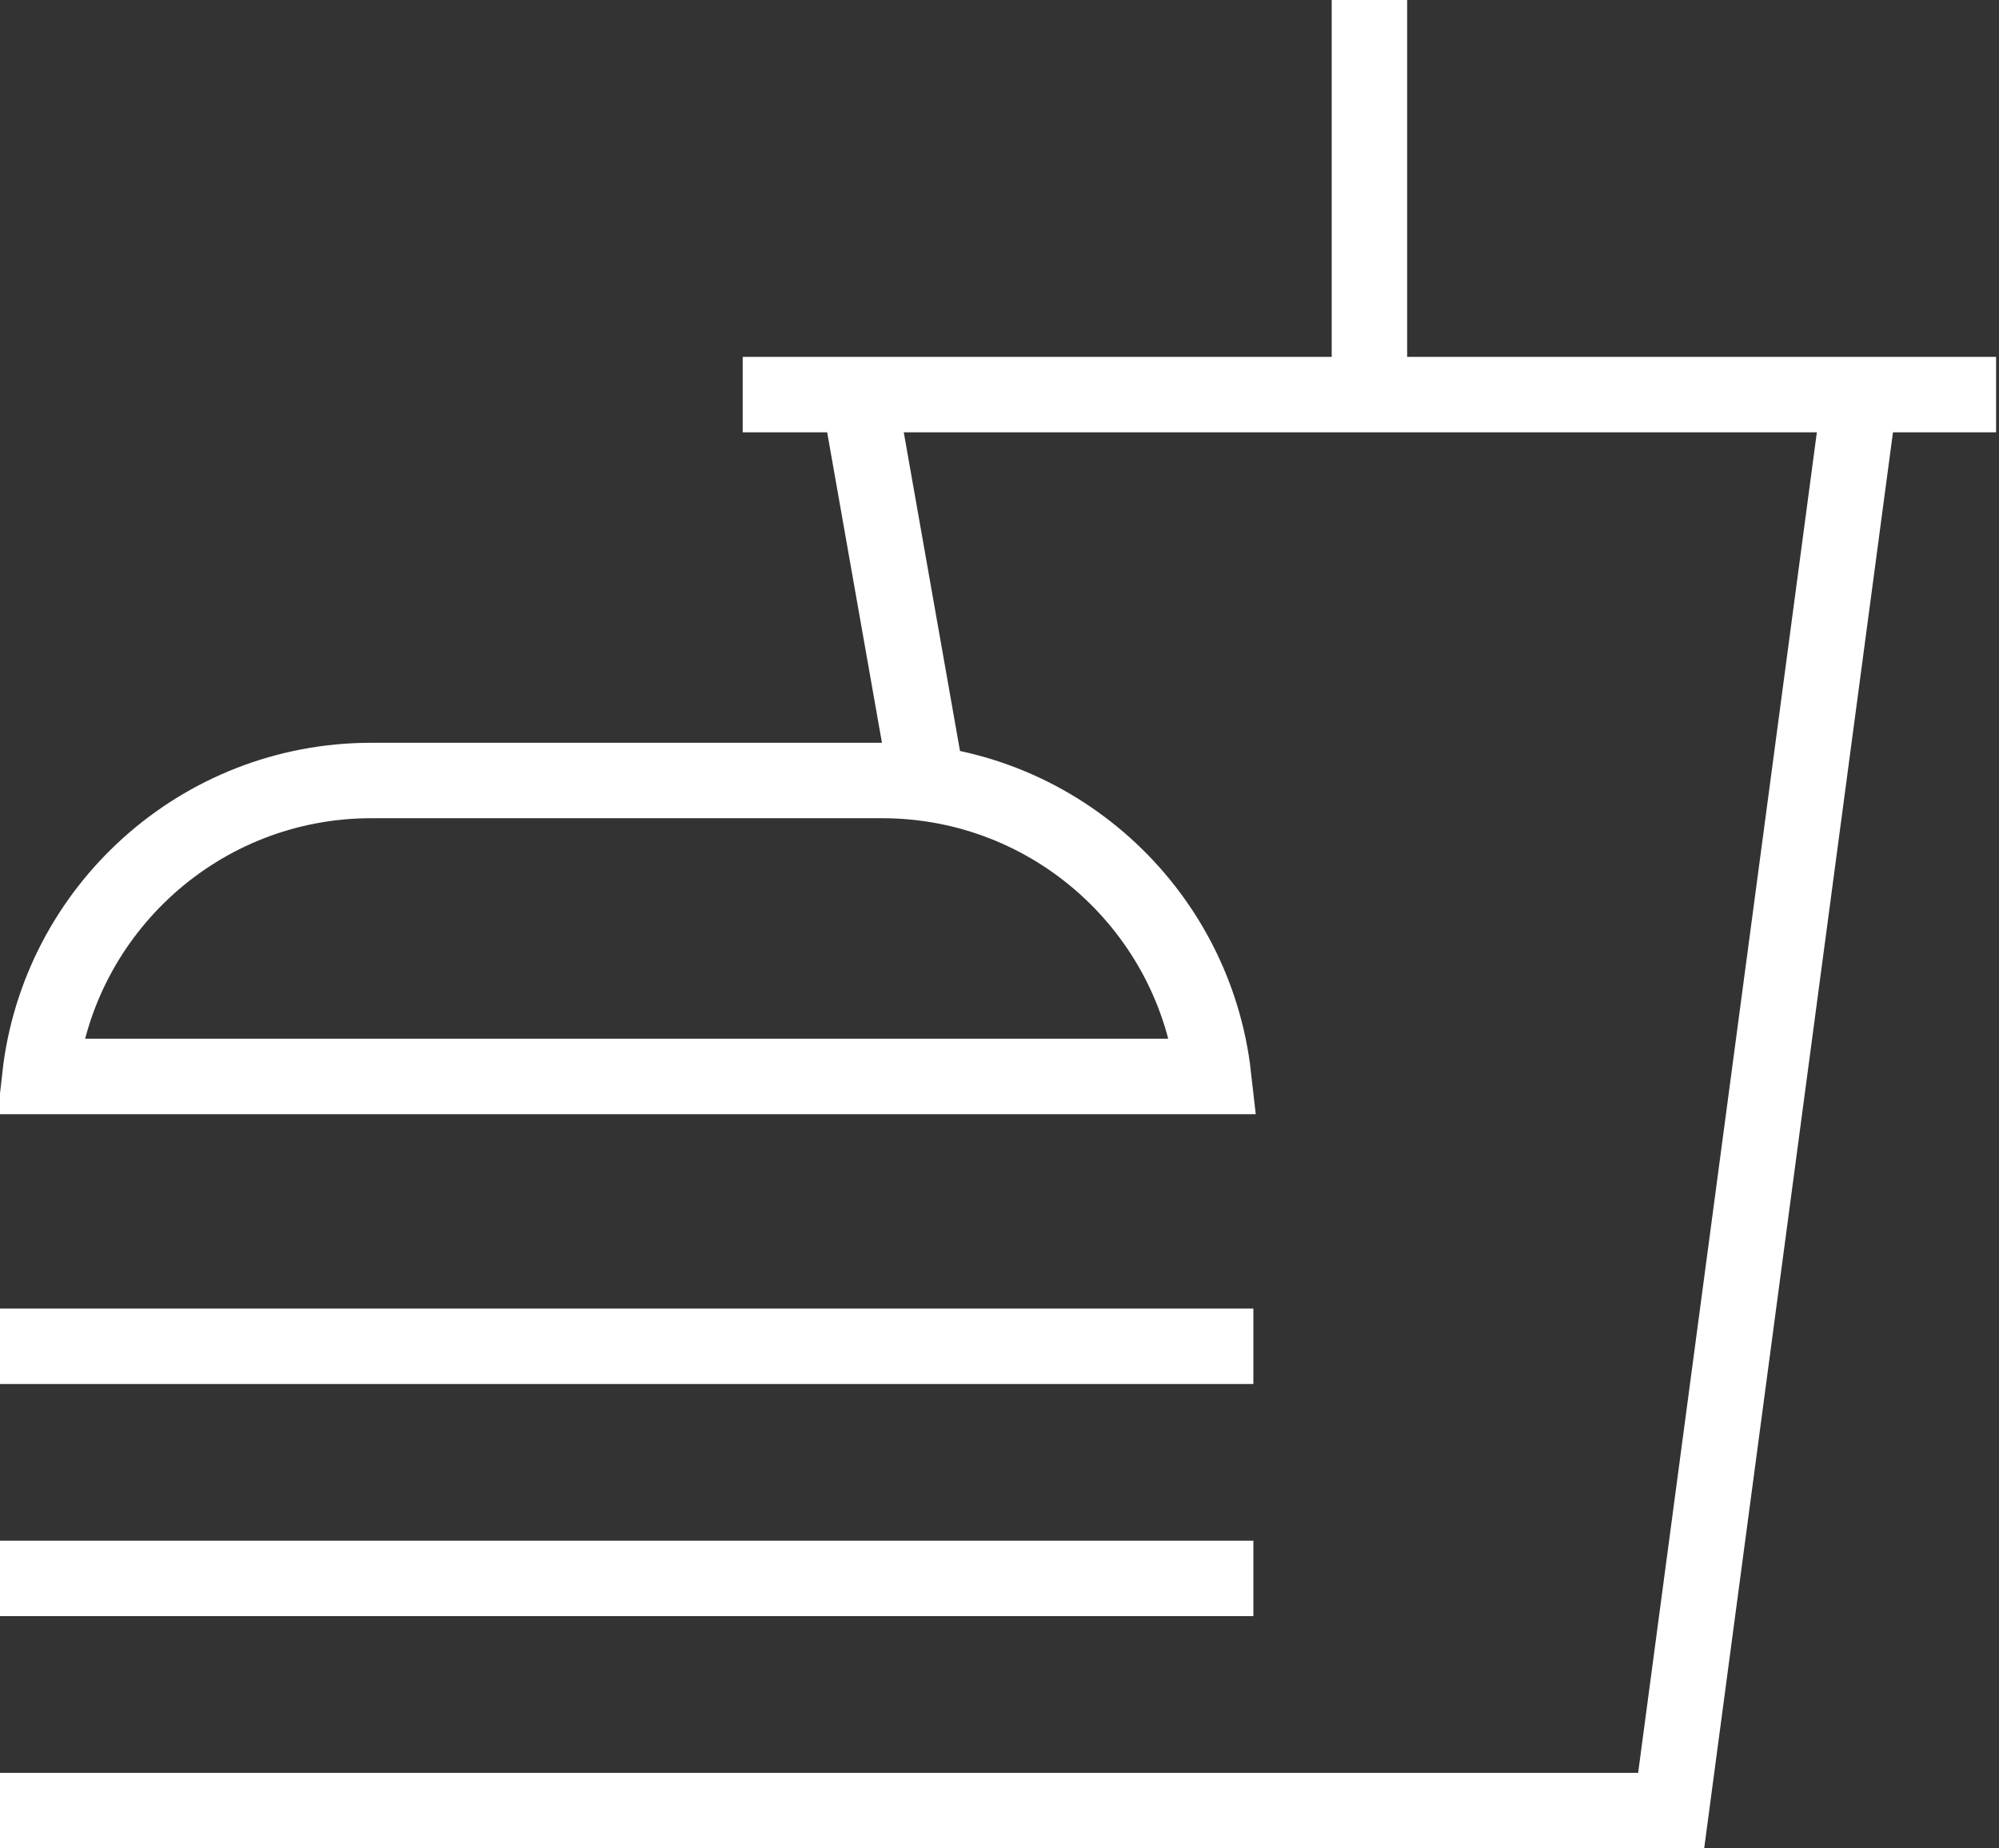
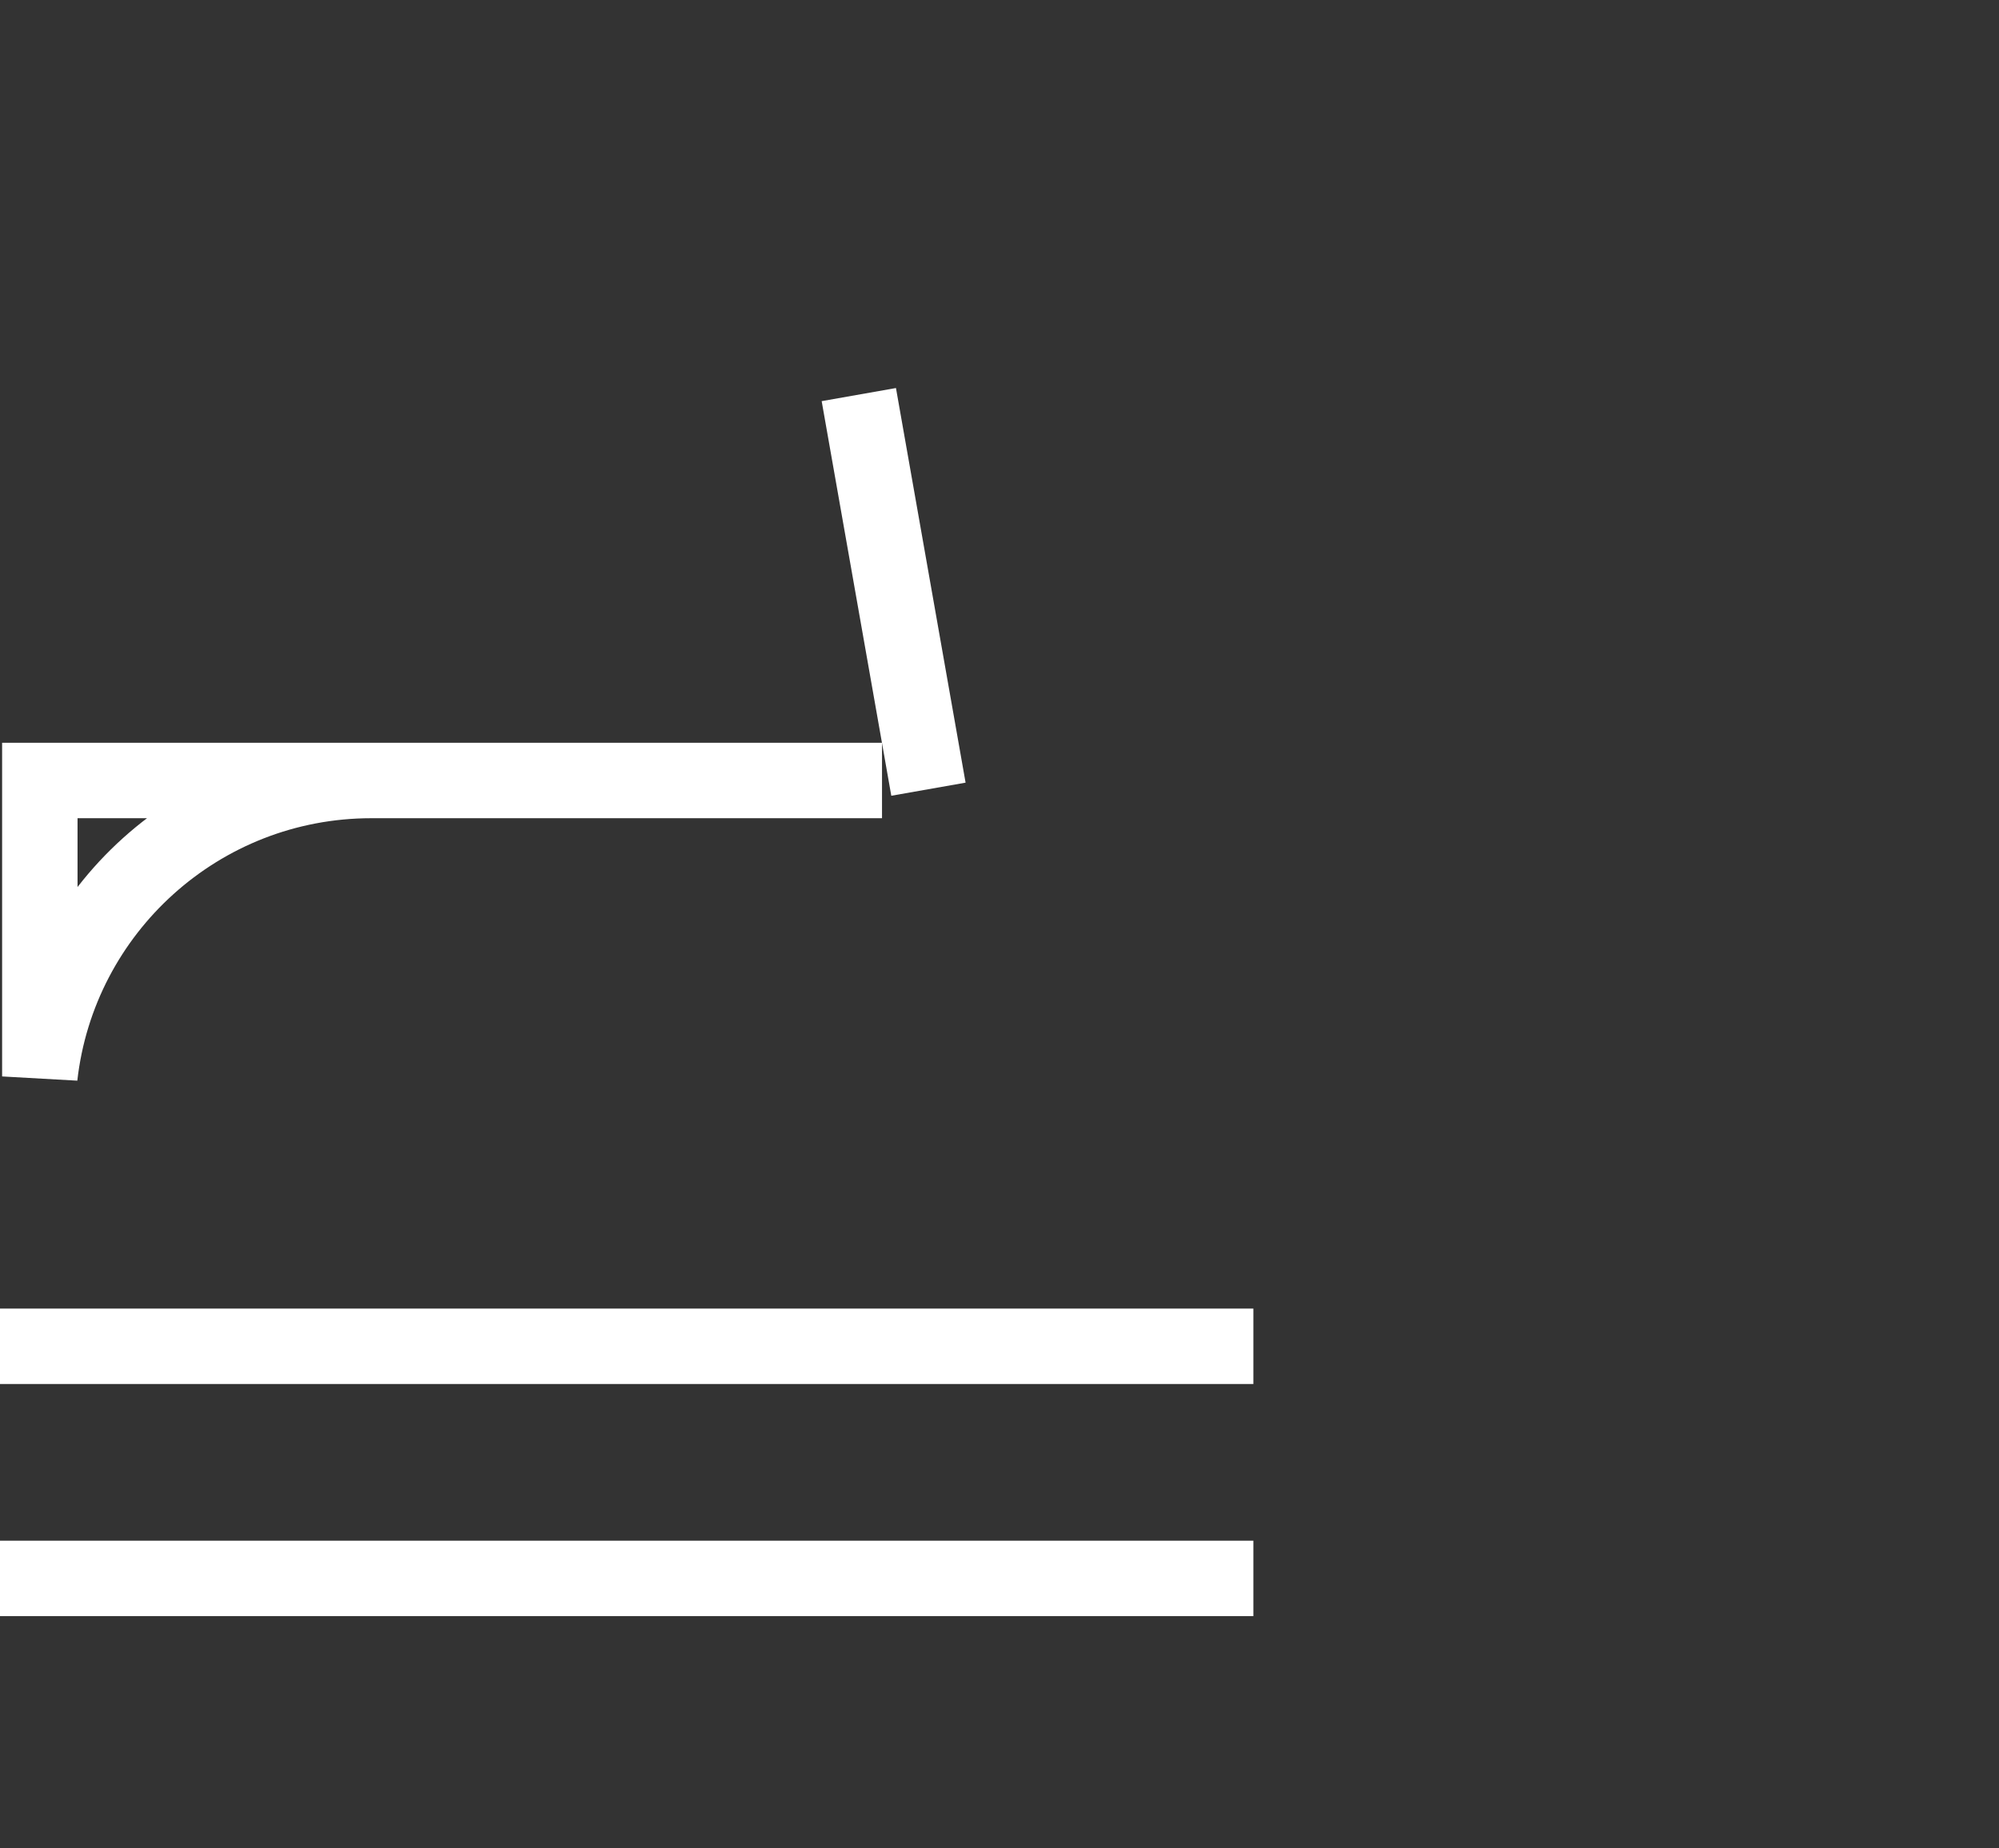
<svg xmlns="http://www.w3.org/2000/svg" width="53" height="49" viewBox="0 0 53 49" fill="none">
  <rect x="0" y="0" width="53" height="49" fill="#333333" stroke="none" />
-   <path d="M1.056 28.538C1.553 24.124 5.299 20.692 9.846 20.692H23.385C27.932 20.692 31.678 24.124 32.175 28.538H1.056Z" stroke="white" stroke-width="2" />
+   <path d="M1.056 28.538C1.553 24.124 5.299 20.692 9.846 20.692H23.385H1.056Z" stroke="white" stroke-width="2" />
  <path d="M0 41.846H33.231" stroke="white" stroke-width="2" />
  <path d="M0 35.692H33.231" stroke="white" stroke-width="2" />
-   <path d="M0 48H44.308L49.231 11.077" stroke="white" stroke-width="2" />
  <path d="M24.616 20.923L22.77 10.461" stroke="white" stroke-width="2" />
-   <path d="M19.692 10.461H52.923" stroke="white" stroke-width="2" />
-   <path d="M36.308 10.461V0" stroke="white" stroke-width="2" />
</svg>